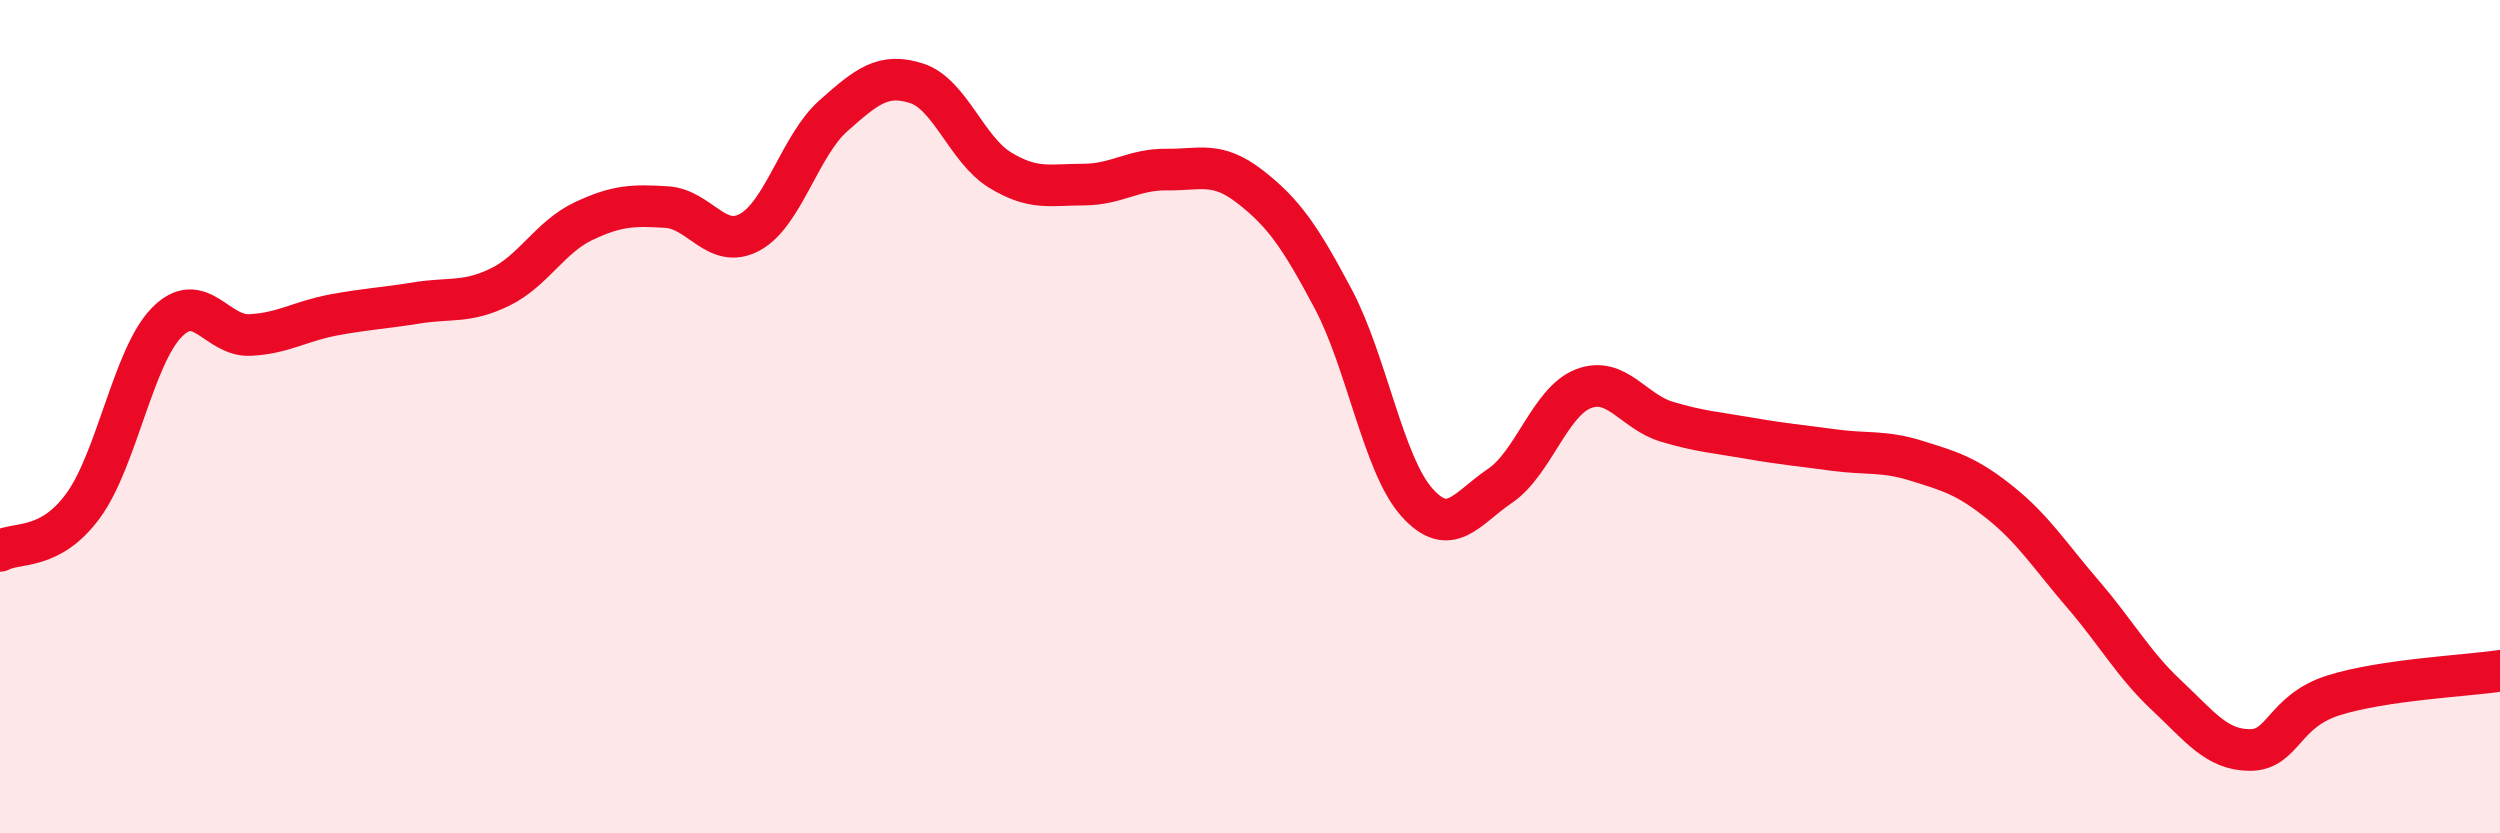
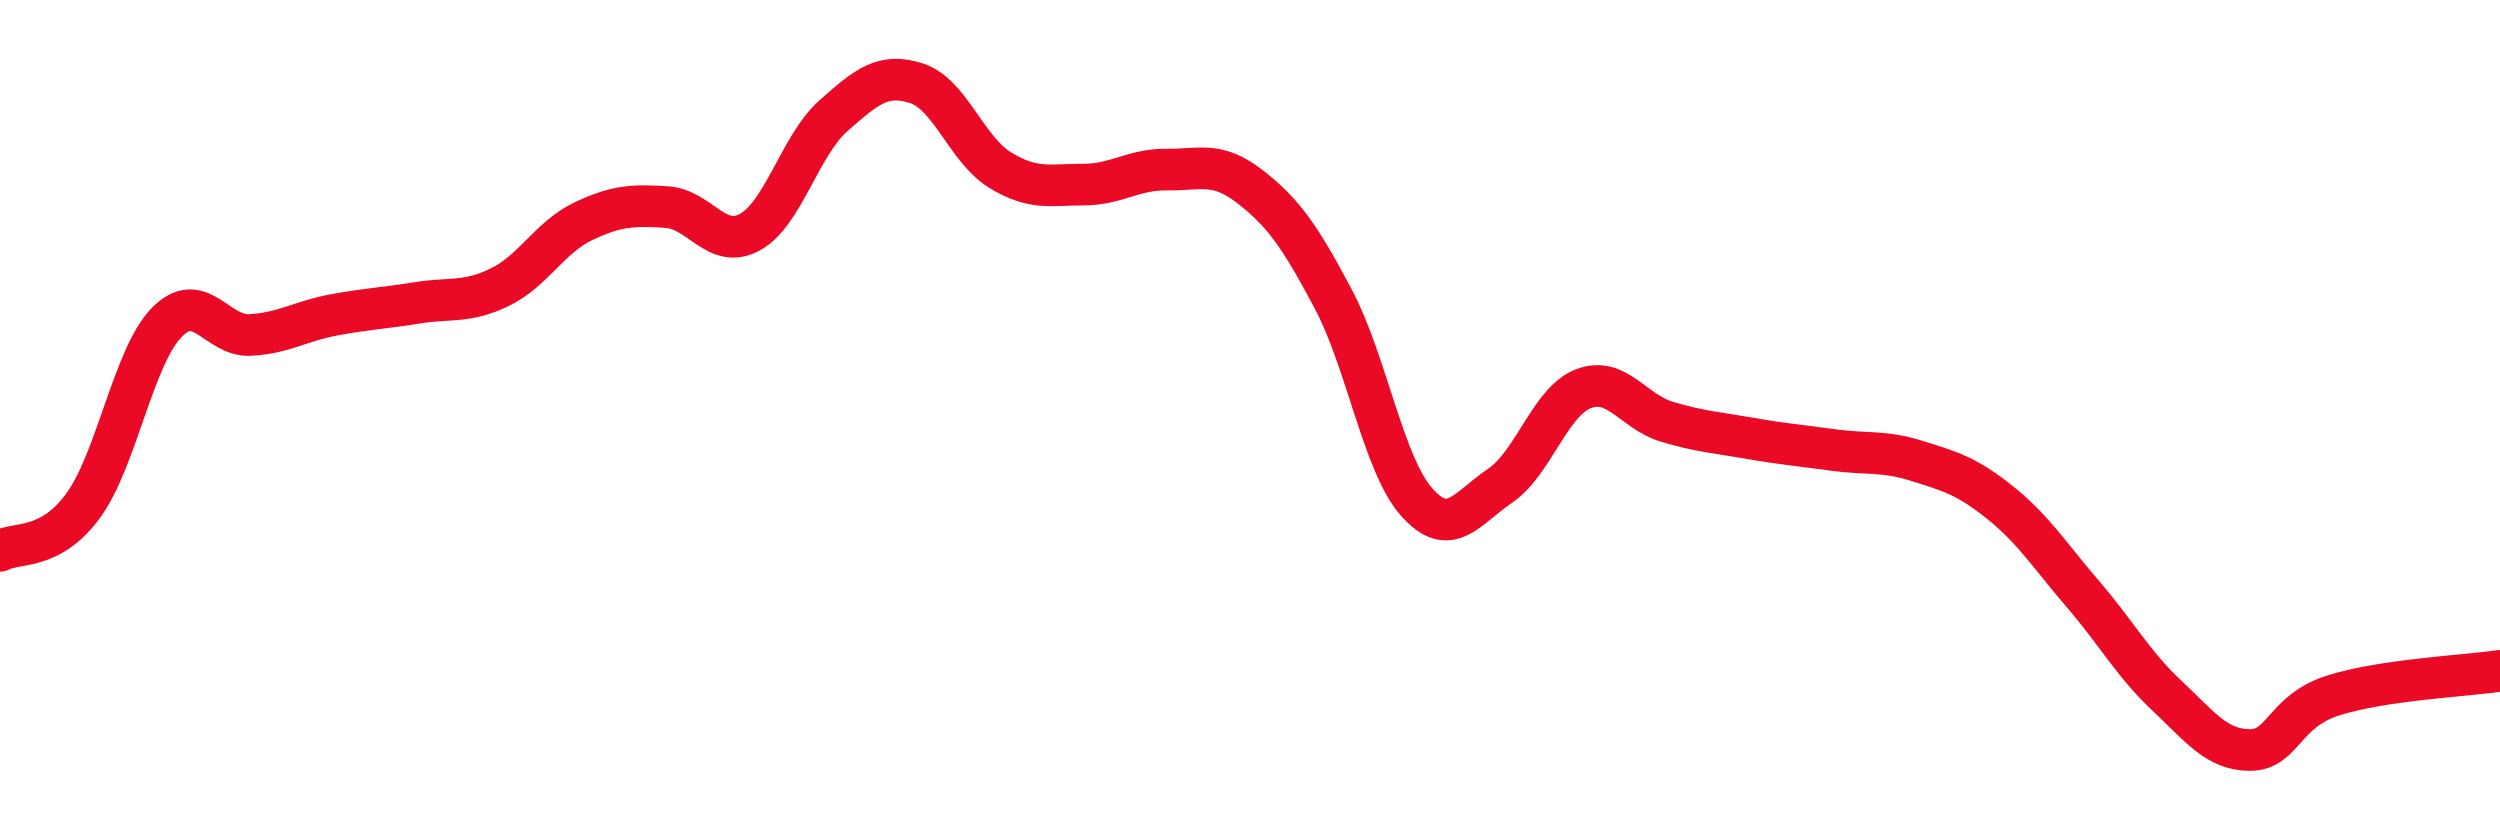
<svg xmlns="http://www.w3.org/2000/svg" width="60" height="20" viewBox="0 0 60 20">
-   <path d="M 0,13.22 C 0.4,13 1.2,13.23 2,12.13 C 2.8,11.03 3.2,8.56 4,7.74 C 4.8,6.92 5.2,8.08 6,8.04 C 6.8,8 7.2,7.71 8,7.56 C 8.8,7.41 9.2,7.4 10,7.27 C 10.8,7.14 11.2,7.28 12,6.89 C 12.8,6.5 13.2,5.69 14,5.31 C 14.8,4.93 15.2,4.92 16,4.97 C 16.8,5.02 17.2,6.01 18,5.57 C 18.8,5.13 19.2,3.49 20,2.78 C 20.8,2.07 21.2,1.74 22,2 C 22.8,2.26 23.2,3.59 24,4.08 C 24.8,4.57 25.2,4.43 26,4.43 C 26.8,4.43 27.2,4.06 28,4.07 C 28.8,4.08 29.2,3.86 30,4.48 C 30.8,5.1 31.2,5.67 32,7.18 C 32.8,8.69 33.2,11.15 34,12.05 C 34.8,12.95 35.2,12.2 36,11.66 C 36.8,11.12 37.2,9.64 38,9.33 C 38.8,9.02 39.2,9.88 40,10.12 C 40.8,10.36 41.2,10.38 42,10.52 C 42.8,10.66 43.2,10.69 44,10.8 C 44.8,10.91 45.2,10.81 46,11.06 C 46.8,11.31 47.2,11.42 48,12.06 C 48.8,12.7 49.2,13.34 50,14.27 C 50.8,15.2 51.2,15.94 52,16.69 C 52.8,17.44 53.2,18 54,18 C 54.8,18 54.8,17.07 56,16.69 C 57.2,16.31 59.2,16.22 60,16.1L60 20L0 20Z" fill="#EB0A25" opacity="0.1" stroke-linecap="round" stroke-linejoin="round" />
  <path d="M 0,13.22 C 0.4,13 1.2,13.23 2,12.13 C 2.8,11.03 3.2,8.56 4,7.74 C 4.8,6.92 5.2,8.08 6,8.04 C 6.8,8 7.2,7.71 8,7.56 C 8.8,7.41 9.2,7.4 10,7.27 C 10.8,7.14 11.2,7.28 12,6.89 C 12.8,6.5 13.2,5.69 14,5.31 C 14.8,4.93 15.2,4.92 16,4.97 C 16.8,5.02 17.2,6.01 18,5.57 C 18.8,5.13 19.2,3.49 20,2.78 C 20.8,2.07 21.2,1.74 22,2 C 22.8,2.26 23.2,3.59 24,4.08 C 24.8,4.57 25.2,4.43 26,4.43 C 26.8,4.43 27.2,4.06 28,4.07 C 28.8,4.08 29.2,3.86 30,4.48 C 30.8,5.1 31.2,5.67 32,7.18 C 32.8,8.69 33.2,11.15 34,12.05 C 34.8,12.95 35.2,12.2 36,11.66 C 36.8,11.12 37.2,9.64 38,9.33 C 38.8,9.02 39.2,9.88 40,10.12 C 40.8,10.36 41.2,10.38 42,10.52 C 42.8,10.66 43.2,10.69 44,10.8 C 44.8,10.91 45.2,10.81 46,11.06 C 46.8,11.31 47.2,11.42 48,12.06 C 48.8,12.7 49.2,13.34 50,14.27 C 50.8,15.2 51.2,15.94 52,16.69 C 52.8,17.44 53.2,18 54,18 C 54.8,18 54.8,17.07 56,16.69 C 57.2,16.31 59.2,16.22 60,16.1" stroke="#EB0A25" stroke-width="1" fill="none" stroke-linecap="round" stroke-linejoin="round" />
</svg>